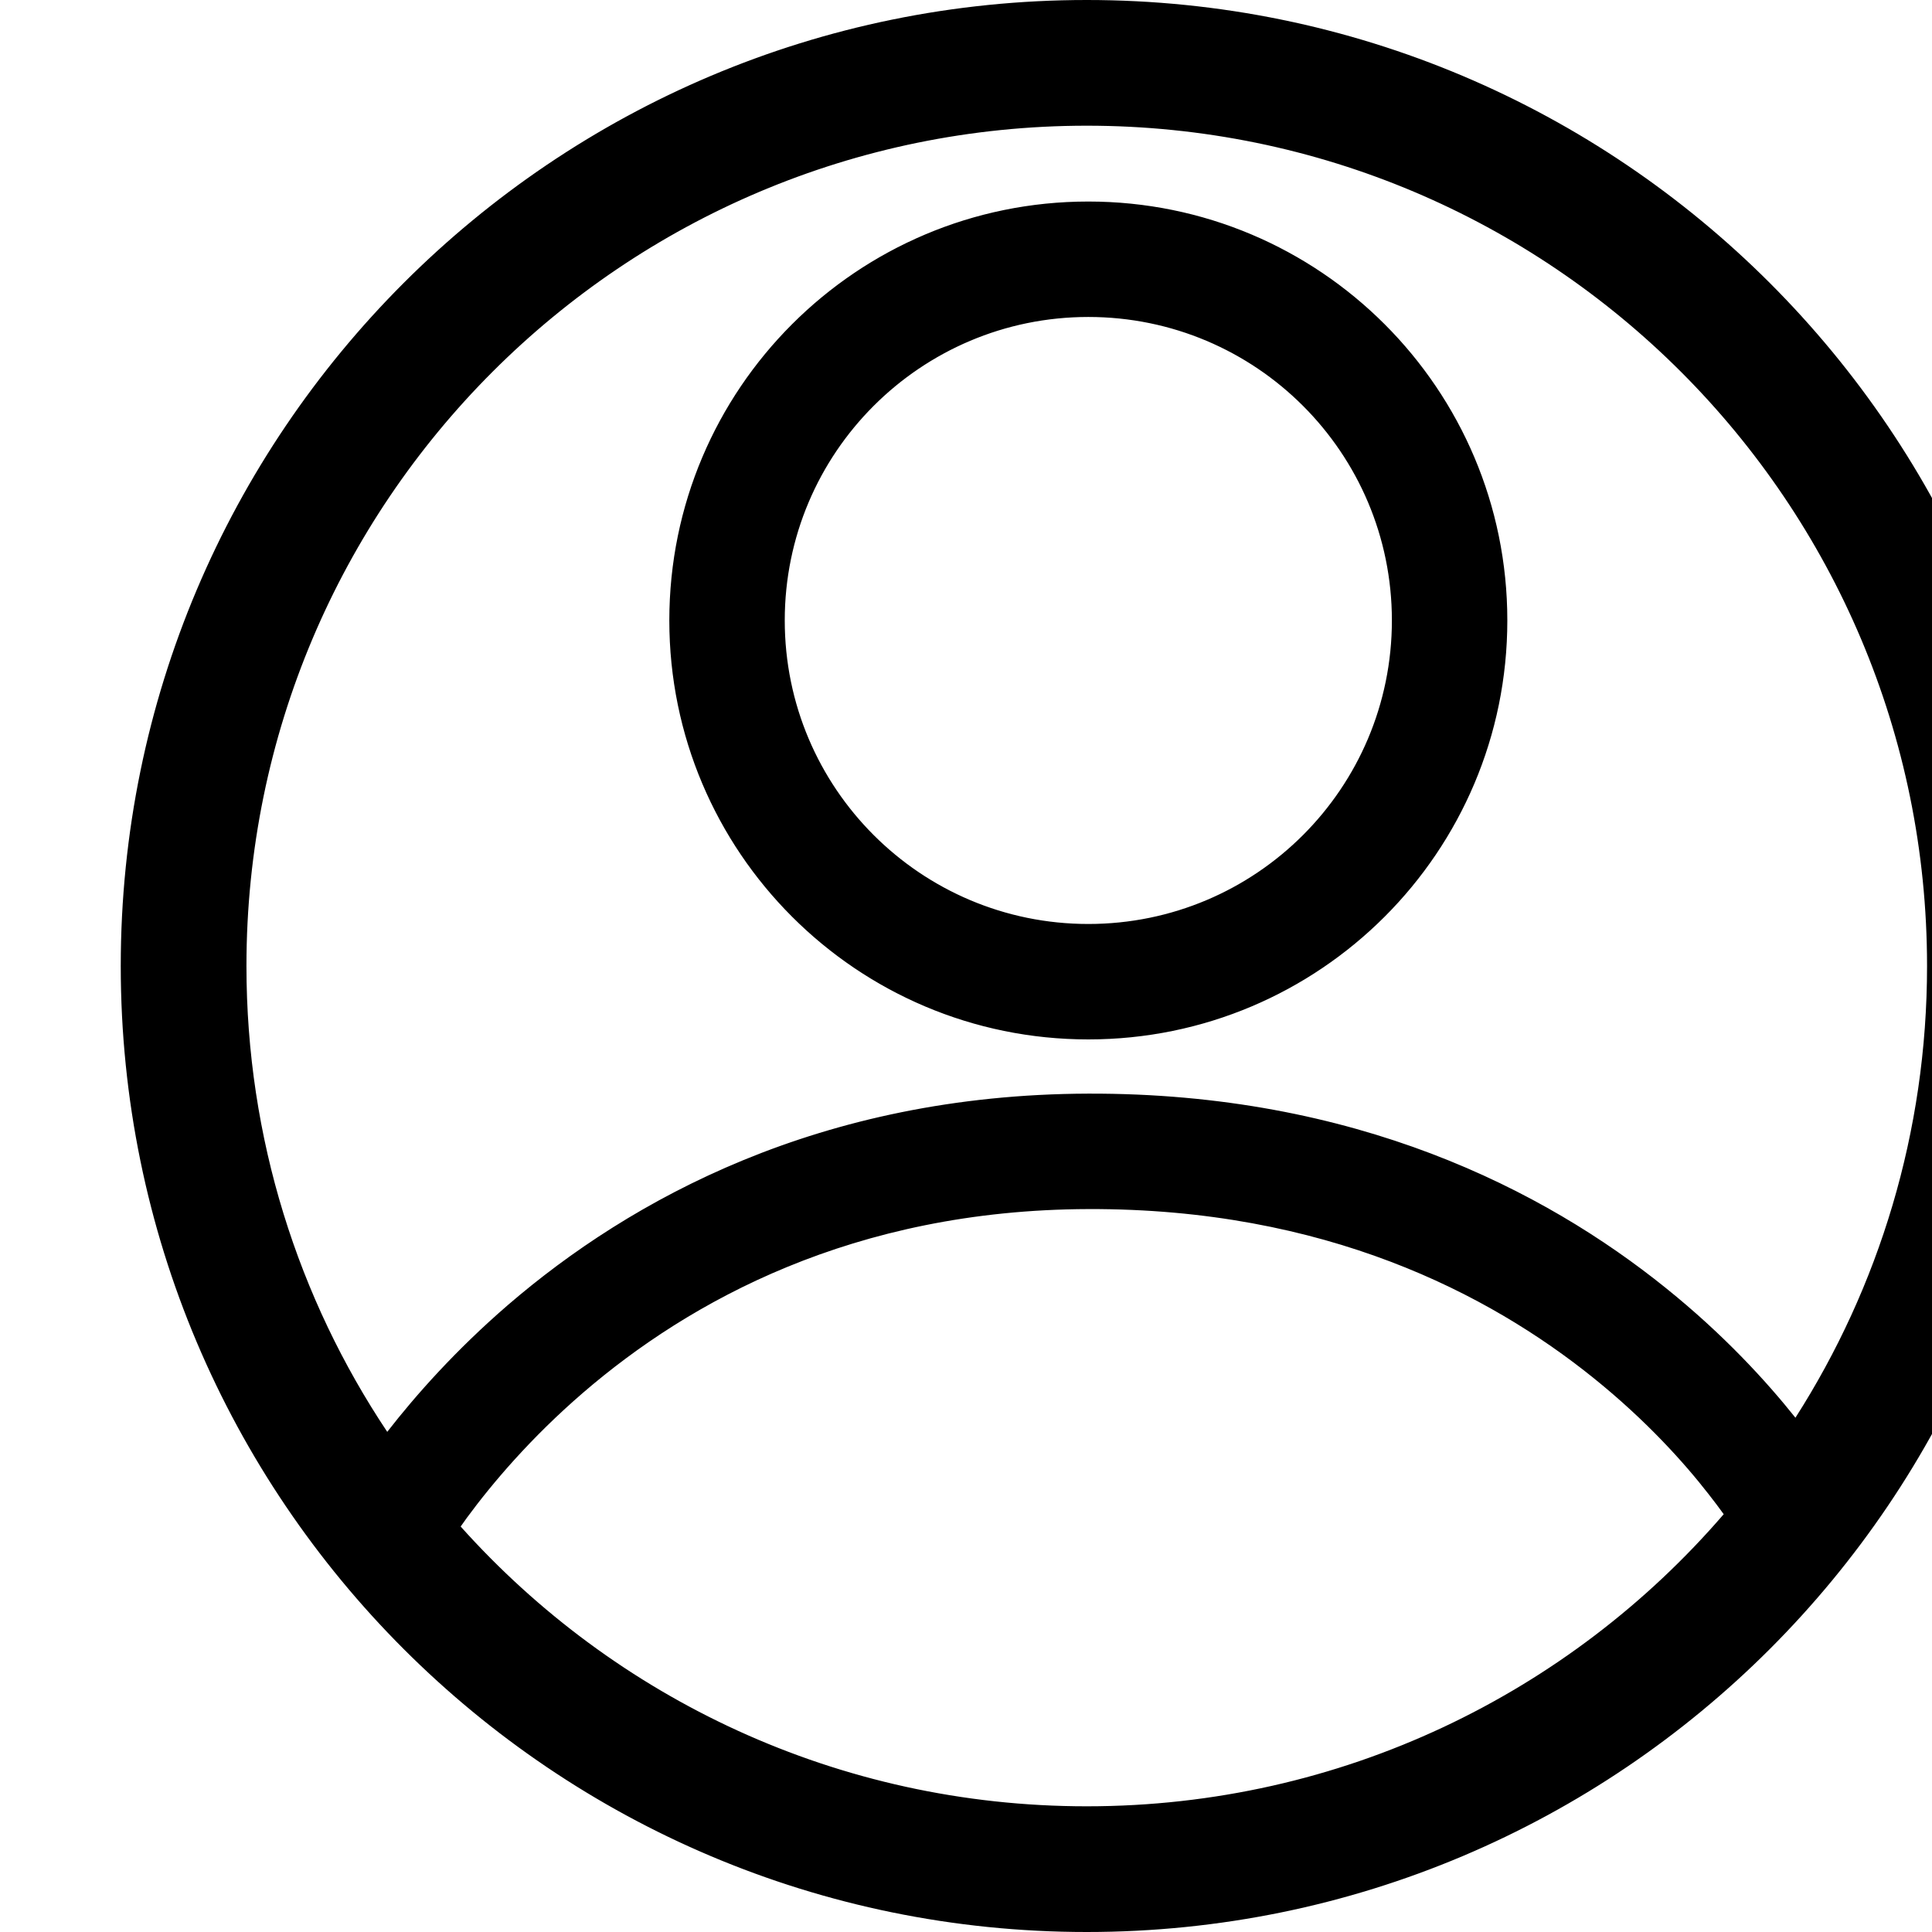
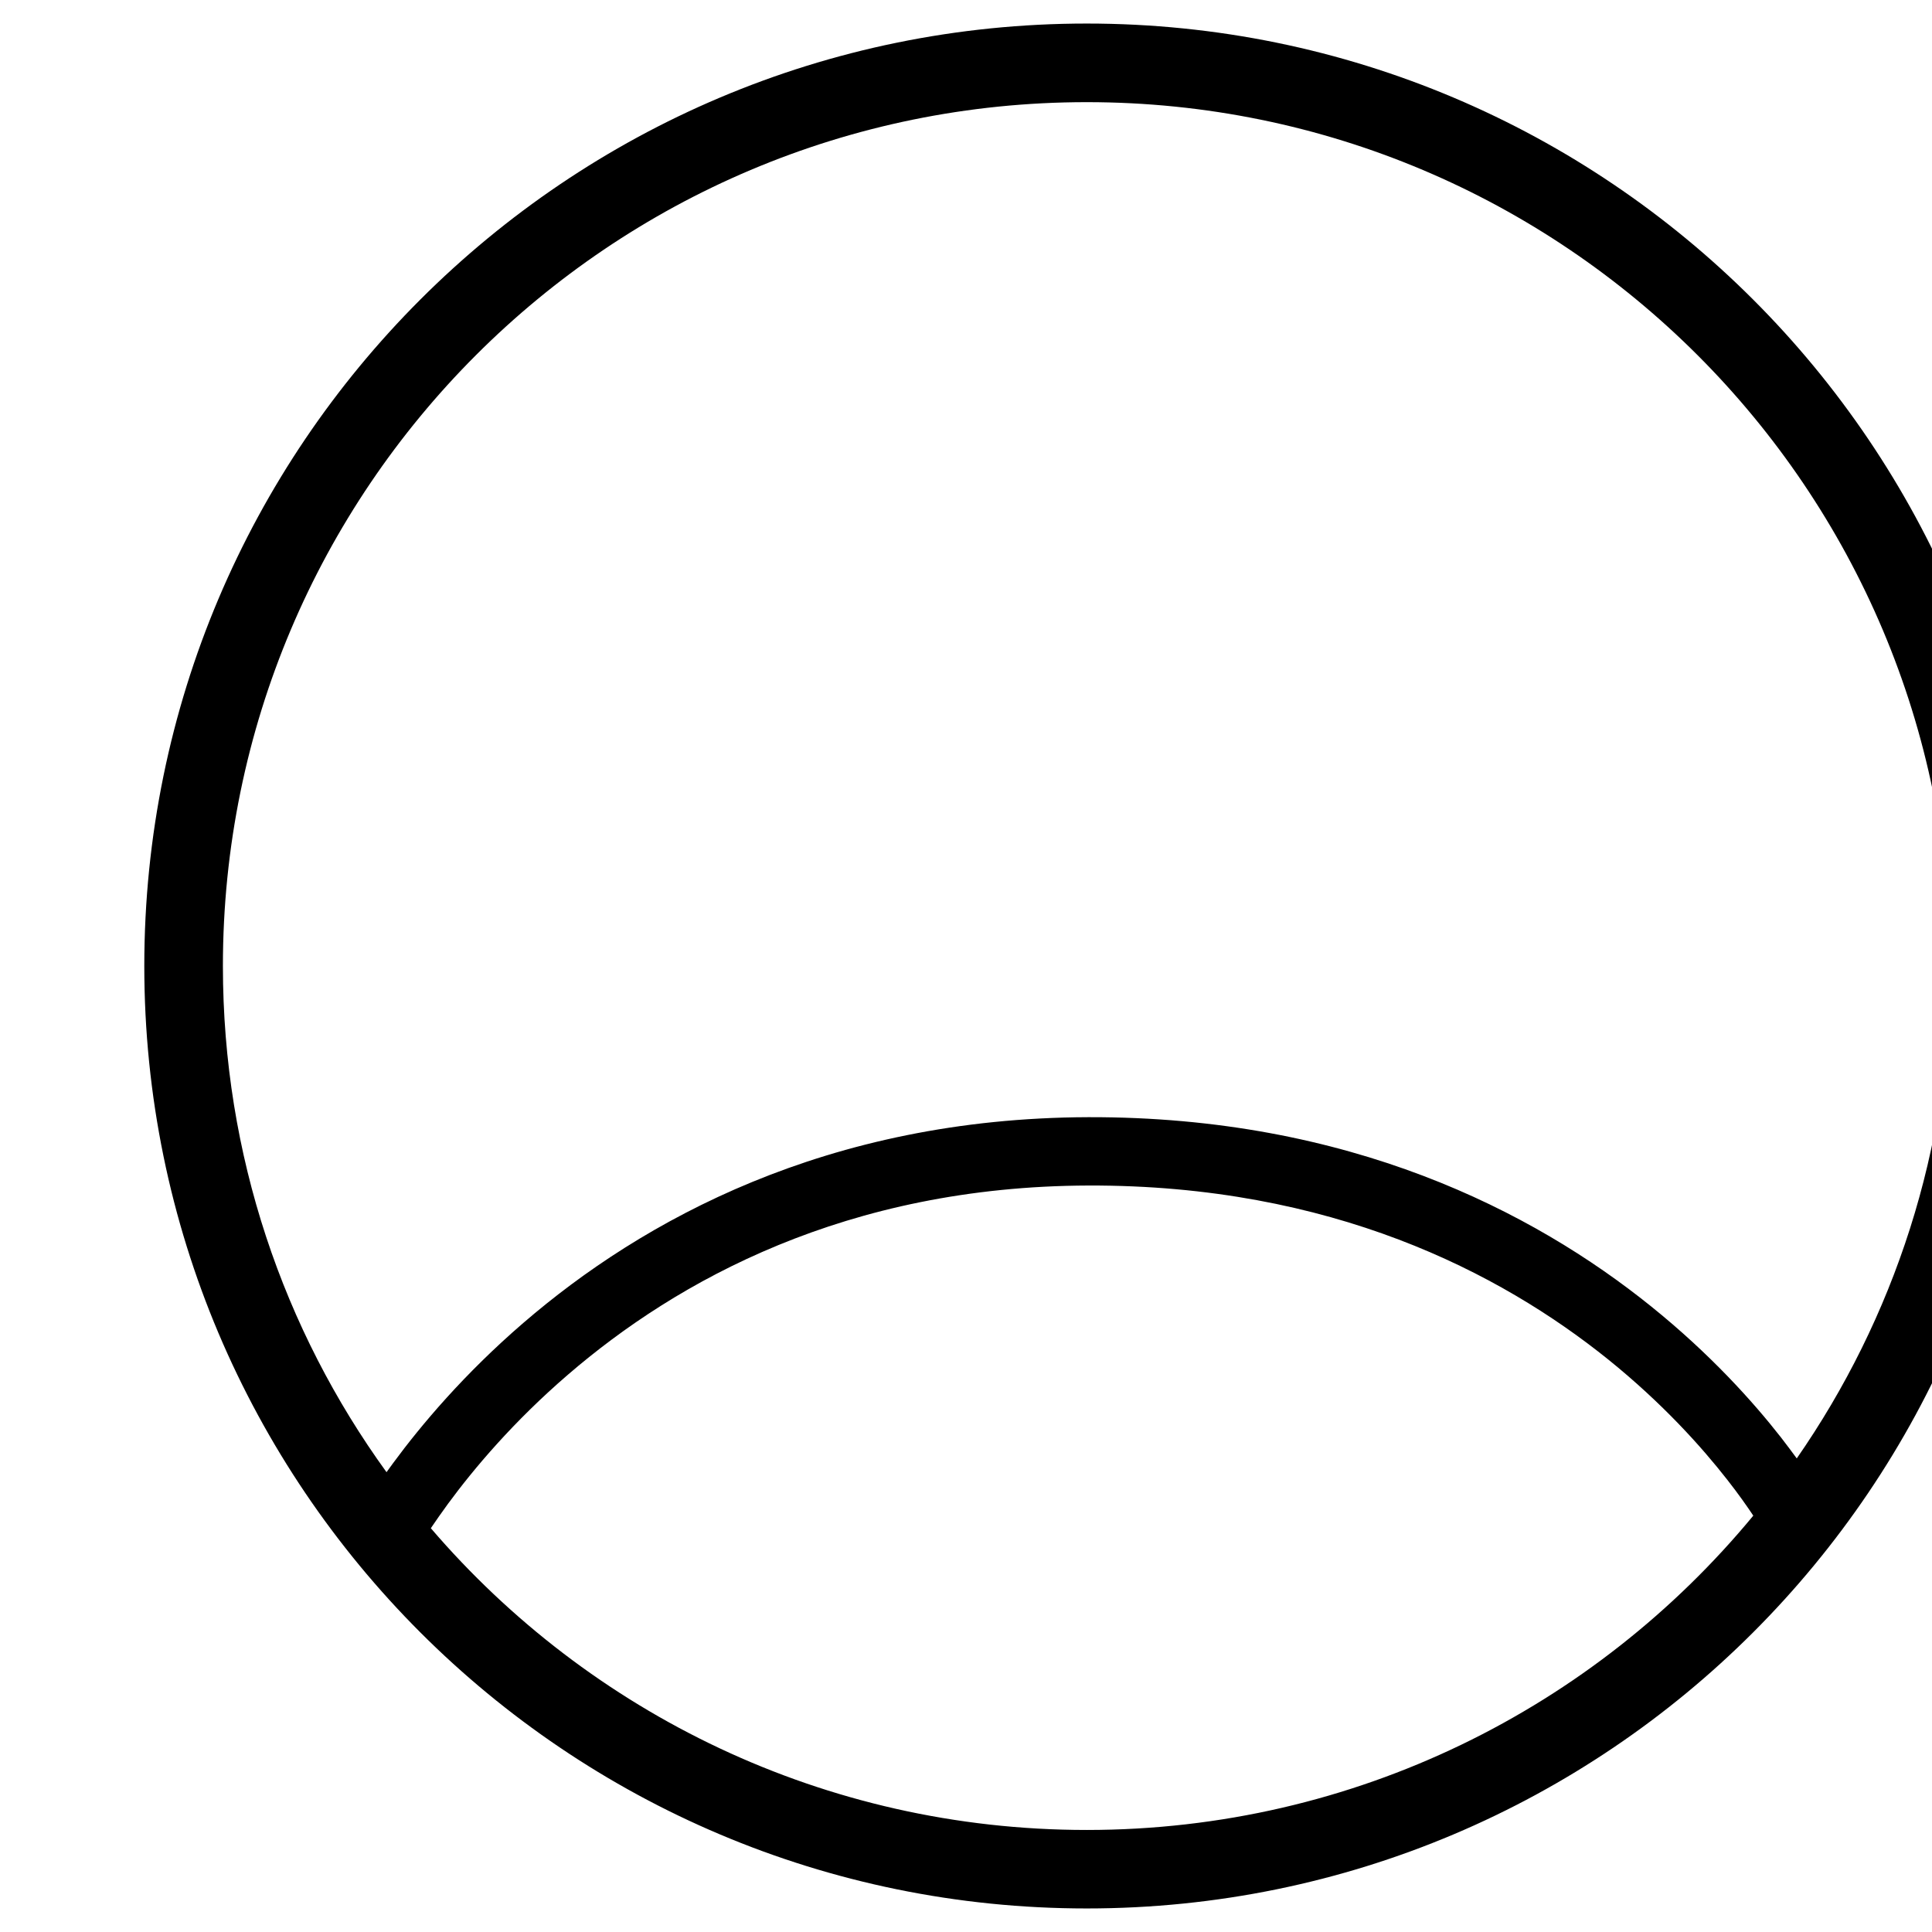
<svg xmlns="http://www.w3.org/2000/svg" width="22" height="22" viewBox="0 0 22 22" fill="none" id="IconPerson">
  <path fill-rule="evenodd" clip-rule="evenodd" d="M16.805 8C16.805 12.31 13.31 15.805 9 15.805C4.689 15.805 1.195 12.31 1.195 8C1.195 3.689 4.689 0.195 9 0.195C13.31 0.195 16.805 3.689 16.805 8ZM14.52 12.552C13.208 14.141 11.222 15.155 9 15.155C6.827 15.155 4.88 14.186 3.568 12.656C3.608 12.597 3.655 12.529 3.71 12.454C3.924 12.163 4.251 11.774 4.704 11.384C5.607 10.606 7.009 9.824 9.014 9.818C11.024 9.812 12.422 10.537 13.319 11.259C13.769 11.622 14.093 11.984 14.304 12.254C14.399 12.375 14.47 12.477 14.52 12.552ZM14.88 12.078C14.841 12.025 14.798 11.967 14.75 11.905C14.517 11.607 14.163 11.213 13.674 10.819C12.693 10.029 11.171 9.246 9.012 9.252C6.847 9.259 5.319 10.107 4.335 10.955C3.844 11.378 3.488 11.801 3.254 12.119C3.236 12.144 3.218 12.168 3.201 12.192C2.348 11.014 1.846 9.566 1.846 8C1.846 4.049 5.049 0.846 9 0.846C12.951 0.846 16.154 4.049 16.154 8C16.154 9.515 15.683 10.921 14.88 12.078Z" fill="currentColor" transform="scale(1.375)" />
-   <path fill-rule="evenodd" clip-rule="evenodd" d="M9.013 2.43C7.517 2.43 6.304 3.642 6.304 5.138C6.304 6.635 7.517 7.847 9.013 7.847C10.509 7.847 11.722 6.635 11.722 5.138C11.722 3.642 10.509 2.43 9.013 2.43ZM5.738 5.138C5.738 3.33 7.205 1.864 9.013 1.864C10.822 1.864 12.288 3.33 12.288 5.138C12.288 6.947 10.822 8.413 9.013 8.413C7.205 8.413 5.738 6.947 5.738 5.138Z" fill="currentColor" transform="scale(1.375)" />
-   <path fill-rule="evenodd" clip-rule="evenodd" d="M1 8C1 3.582 4.582 0 9 0C13.418 0 17 3.582 17 8C17 12.418 13.418 16 9 16C4.582 16 1 12.418 1 8ZM9 0.39C4.797 0.39 1.39 3.797 1.39 8C1.39 12.203 4.797 15.61 9 15.61C13.203 15.61 16.61 12.203 16.61 8C16.61 3.797 13.203 0.39 9 0.39ZM1.65 8C1.65 3.941 4.941 0.65 9 0.65C13.059 0.65 16.35 3.941 16.35 8C16.35 9.556 15.866 11 15.04 12.189L14.883 12.415L14.721 12.192C14.685 12.141 14.643 12.085 14.596 12.025C14.371 11.737 14.027 11.354 13.552 10.971C12.6 10.204 11.12 9.441 9.013 9.447C6.903 9.454 5.419 10.279 4.462 11.103C3.984 11.514 3.638 11.926 3.411 12.235C3.394 12.259 3.377 12.282 3.36 12.305L3.203 12.526L3.043 12.306C2.167 11.096 1.65 9.608 1.65 8ZM9 1.041C5.156 1.041 2.041 4.156 2.041 8C2.041 9.427 2.47 10.754 3.207 11.858C3.444 11.553 3.775 11.18 4.207 10.807C5.22 9.935 6.791 9.064 9.011 9.057C11.222 9.05 12.786 9.853 13.796 10.667C14.276 11.053 14.629 11.44 14.869 11.741C15.559 10.661 15.959 9.377 15.959 8C15.959 4.156 12.844 1.041 9 1.041ZM5.543 5.138C5.543 3.222 7.097 1.669 9.013 1.669C10.93 1.669 12.483 3.222 12.483 5.138C12.483 7.055 10.93 8.608 9.013 8.608C7.097 8.608 5.543 7.055 5.543 5.138ZM9.013 2.059C7.312 2.059 5.934 3.438 5.934 5.138C5.934 6.839 7.312 8.218 9.013 8.218C10.714 8.218 12.093 6.839 12.093 5.138C12.093 3.438 10.714 2.059 9.013 2.059ZM9.013 2.625C7.625 2.625 6.499 3.75 6.499 5.138C6.499 6.527 7.625 7.652 9.013 7.652C10.402 7.652 11.527 6.527 11.527 5.138C11.527 3.75 10.402 2.625 9.013 2.625ZM6.109 5.138C6.109 3.535 7.409 2.234 9.013 2.234C10.617 2.234 11.917 3.535 11.917 5.138C11.917 6.742 10.617 8.043 9.013 8.043C7.409 8.043 6.109 6.742 6.109 5.138ZM9.013 9.623C11.075 9.617 12.516 10.362 13.441 11.108C13.905 11.481 14.239 11.854 14.458 12.134C14.556 12.259 14.63 12.365 14.683 12.444L14.762 12.565L14.67 12.676C13.323 14.309 11.283 15.35 9 15.35C6.768 15.35 4.768 14.354 3.42 12.784L3.324 12.671L3.406 12.548C3.447 12.486 3.496 12.416 3.553 12.338C3.773 12.038 4.111 11.637 4.577 11.236C5.508 10.434 6.953 9.629 9.013 9.623ZM13.197 11.412C12.329 10.713 10.973 10.007 9.014 10.013C7.065 10.019 5.707 10.778 4.831 11.532C4.392 11.91 4.074 12.288 3.867 12.569C3.849 12.595 3.832 12.619 3.815 12.642C5.089 14.065 6.94 14.959 9 14.959C11.109 14.959 12.998 14.022 14.275 12.54C14.239 12.49 14.198 12.435 14.15 12.374C13.947 12.113 13.633 11.763 13.197 11.412Z" fill="currentColor" transform="scale(1.375)" />
</svg>